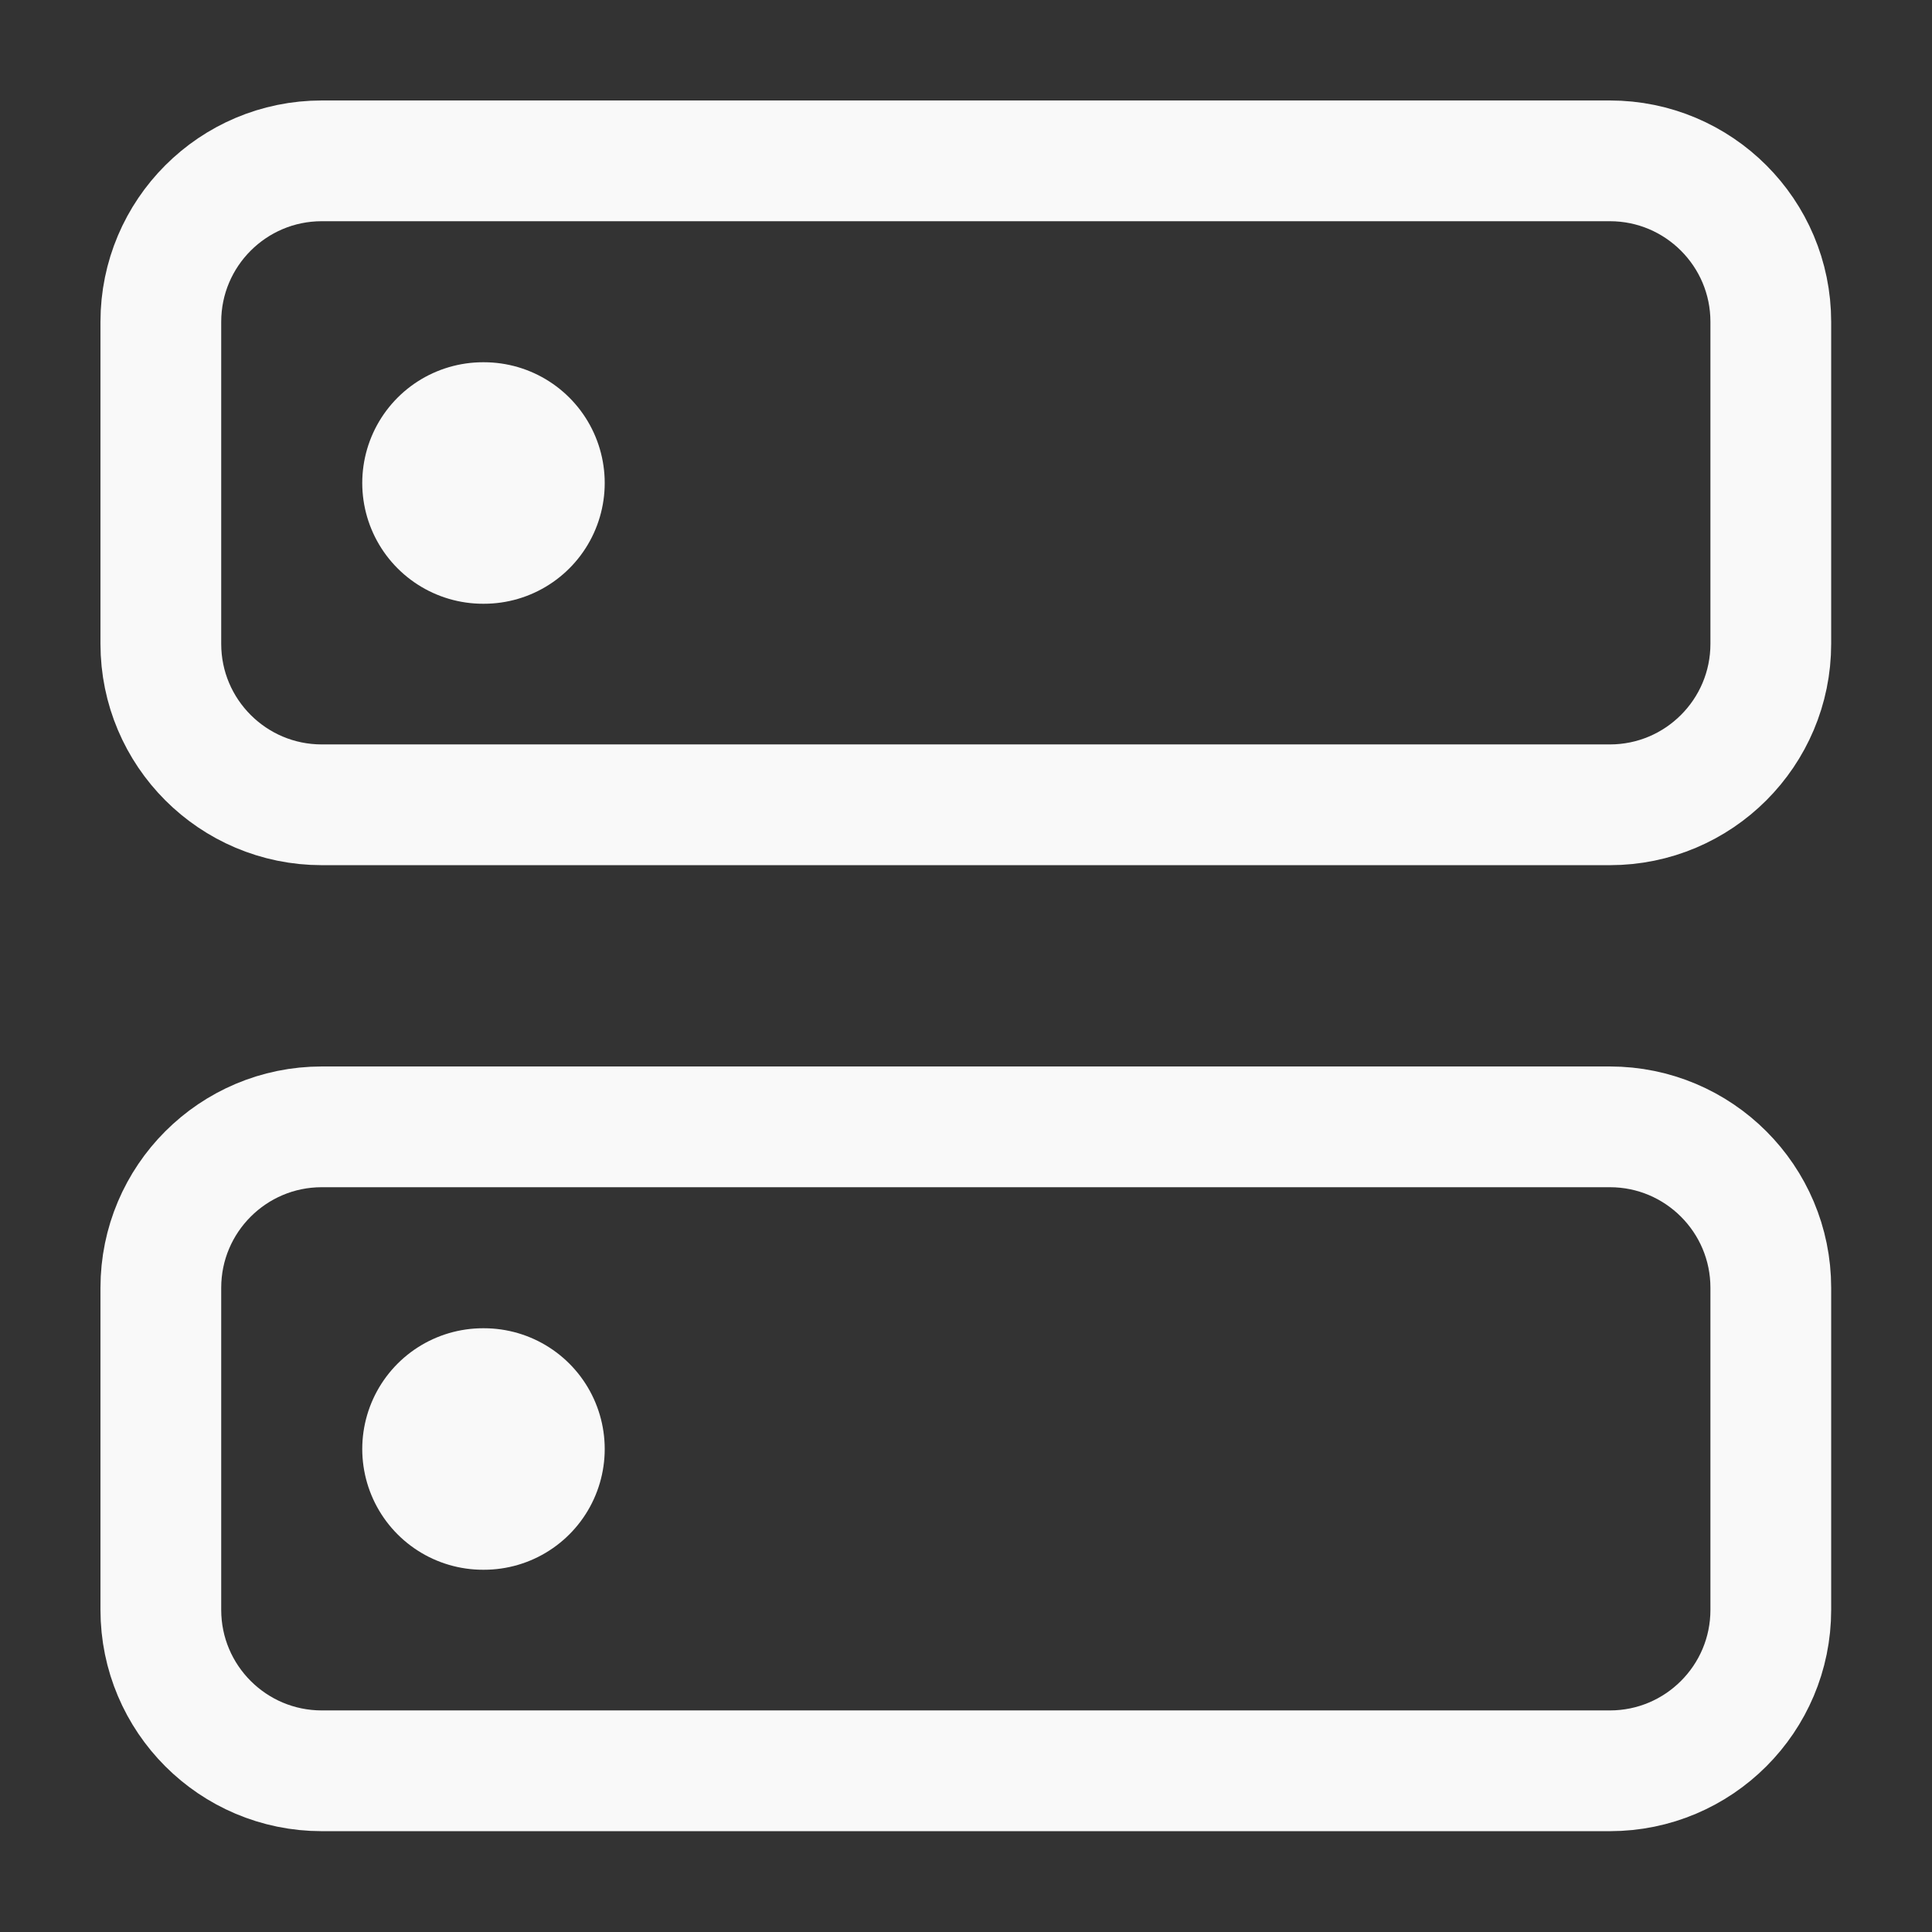
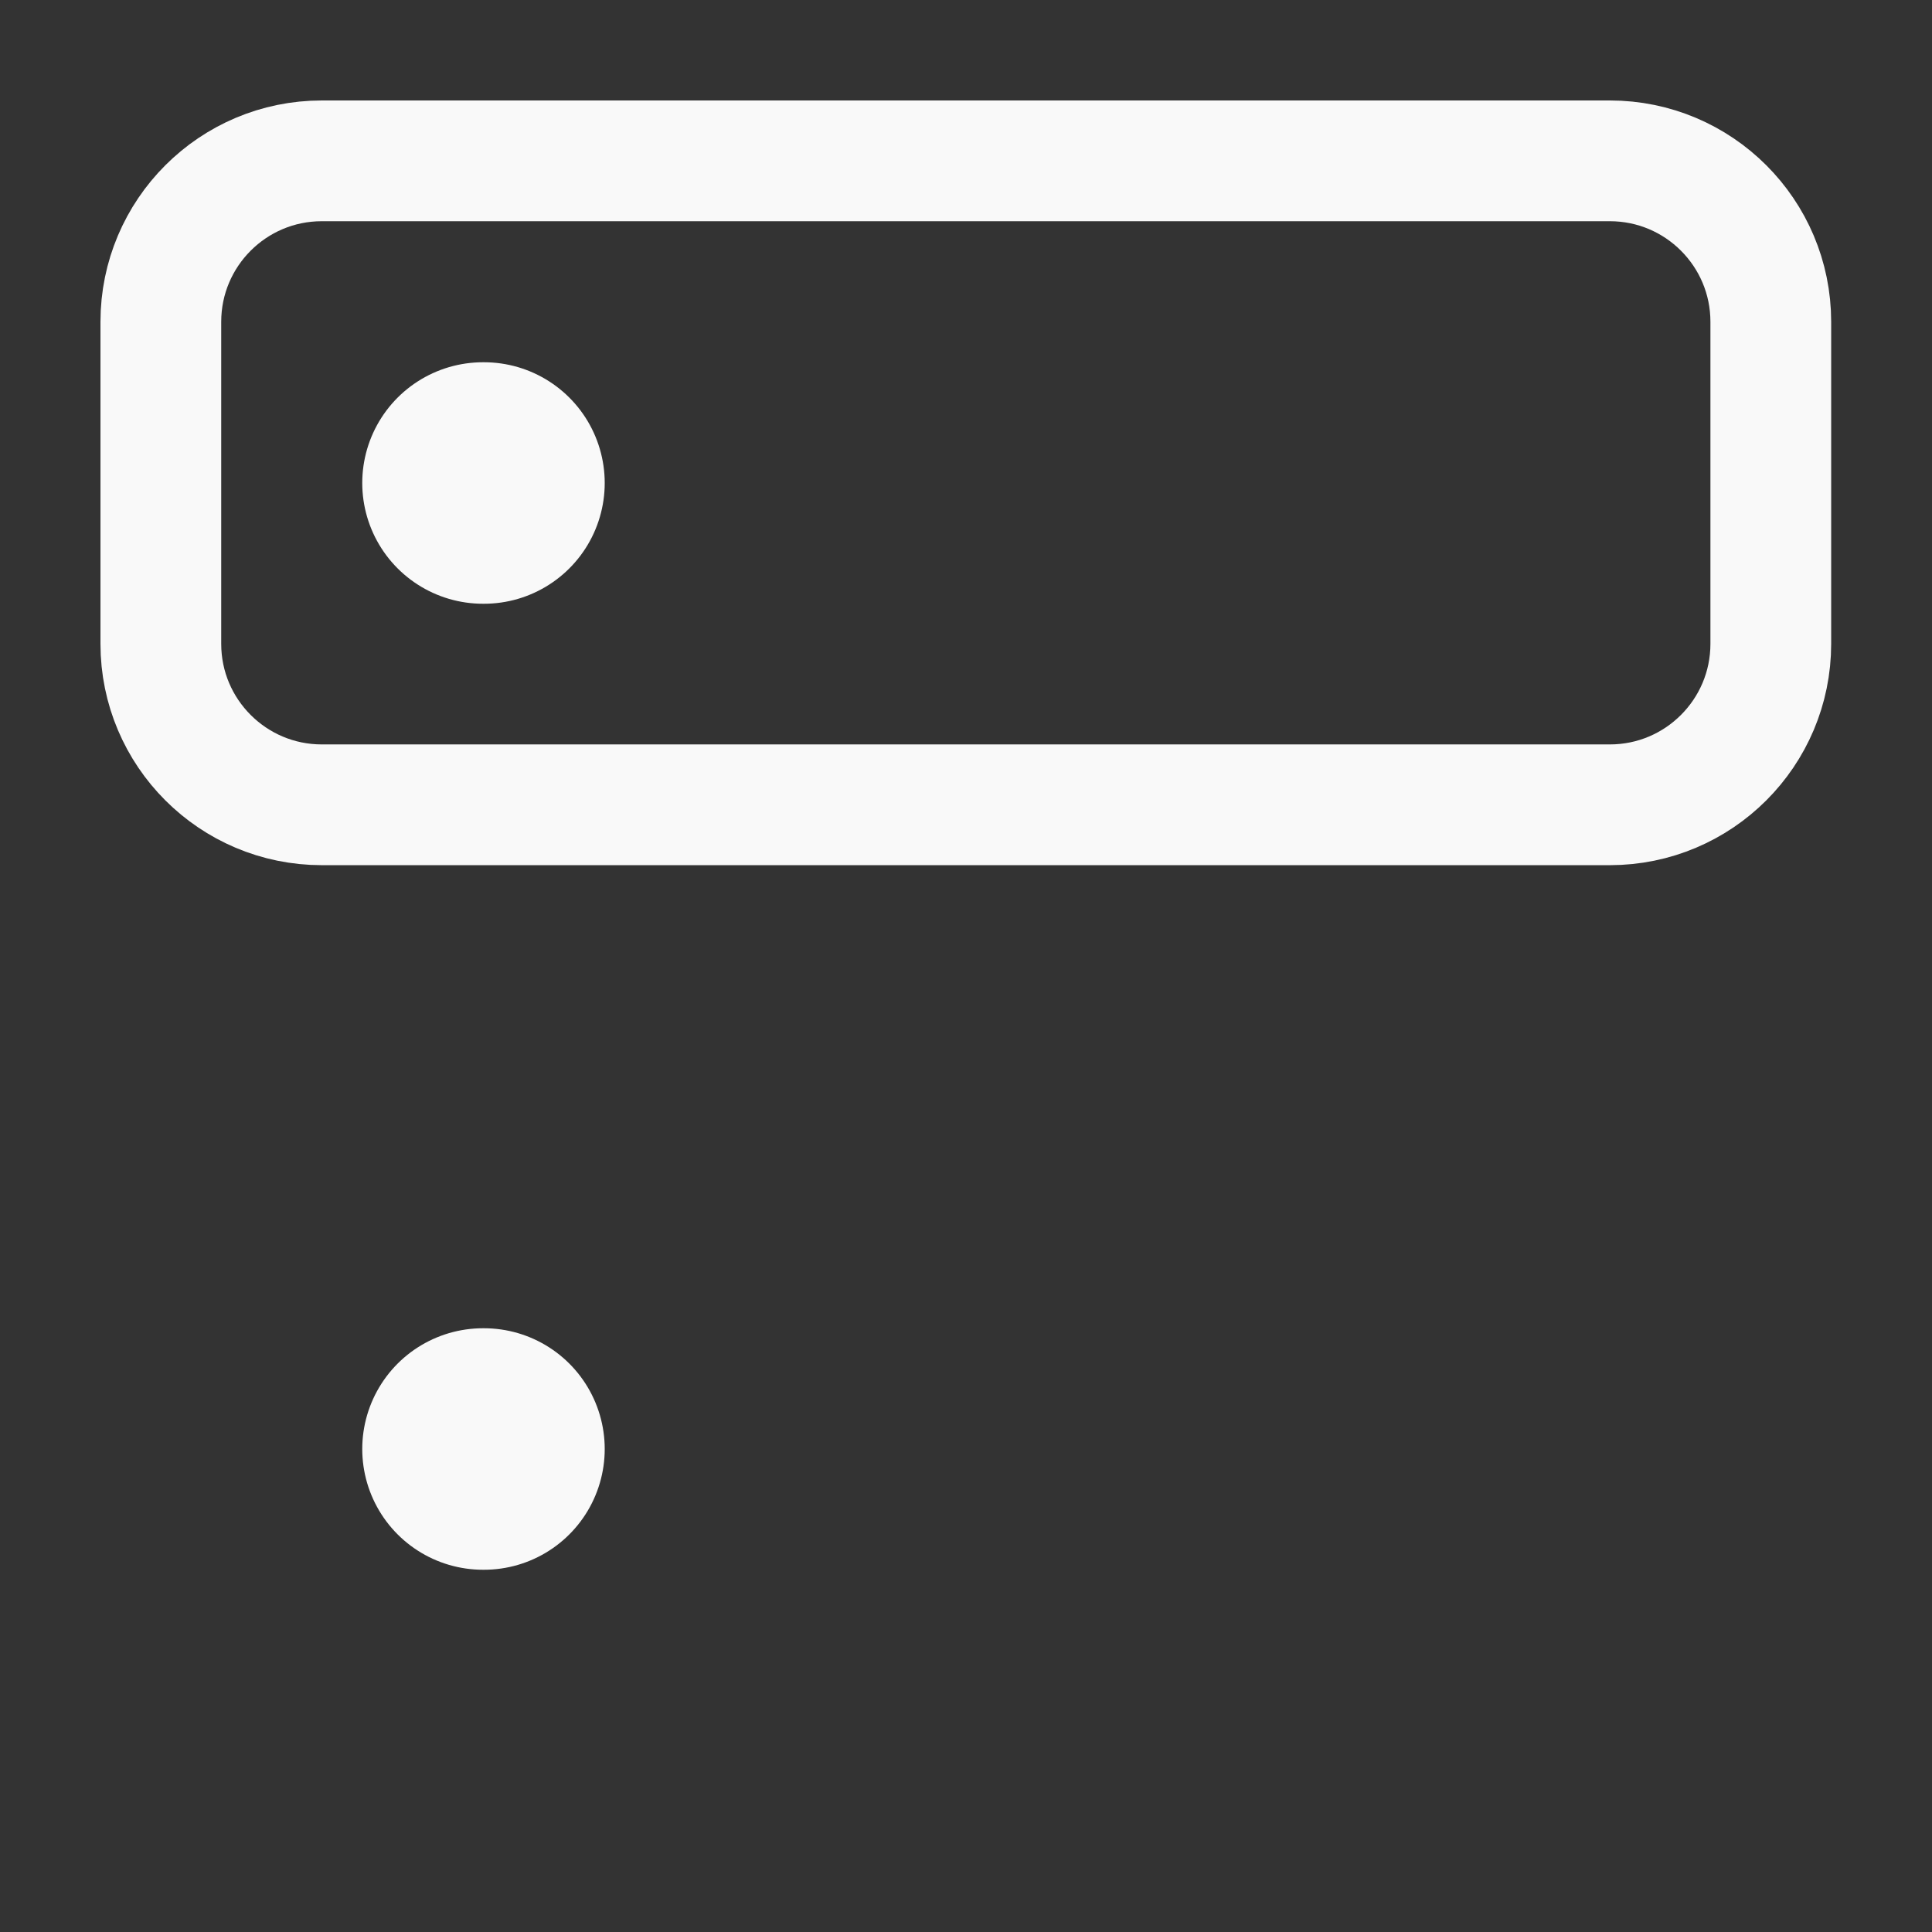
<svg xmlns="http://www.w3.org/2000/svg" width="16" height="16" viewBox="0 0 16 16" fill="none">
  <rect x="0" y="0" width="16" height="16" fill="#333333" stroke="none" />
  <g clip-path="url(#clip0_1_9785)">
    <path d="M13.332 1.332H2.665C1.929 1.332 1.332 1.929 1.332 2.665V5.332C1.332 6.068 1.929 6.665 2.665 6.665H13.332C14.068 6.665 14.665 6.068 14.665 5.332V2.665C14.665 1.929 14.068 1.332 13.332 1.332Z" stroke="#F9F9F9" stroke-linecap="round" stroke-linejoin="round" />
-     <path d="M13.332 9.332H2.665C1.929 9.332 1.332 9.929 1.332 10.665V13.332C1.332 14.068 1.929 14.665 2.665 14.665H13.332C14.068 14.665 14.665 14.068 14.665 13.332V10.665C14.665 9.929 14.068 9.332 13.332 9.332Z" stroke="#F9F9F9" stroke-linecap="round" stroke-linejoin="round" />
    <path d="M4 4H4.008" stroke="#F9F9F9" stroke-width="2" stroke-linecap="round" stroke-linejoin="round" />
    <path d="M4 12H4.008" stroke="#F9F9F9" stroke-width="2" stroke-linecap="round" stroke-linejoin="round" />
  </g>
  <defs>
    <clipPath id="clip0_1_9785">
      <rect width="16" height="16" fill="white" />
    </clipPath>
  </defs>
</svg>